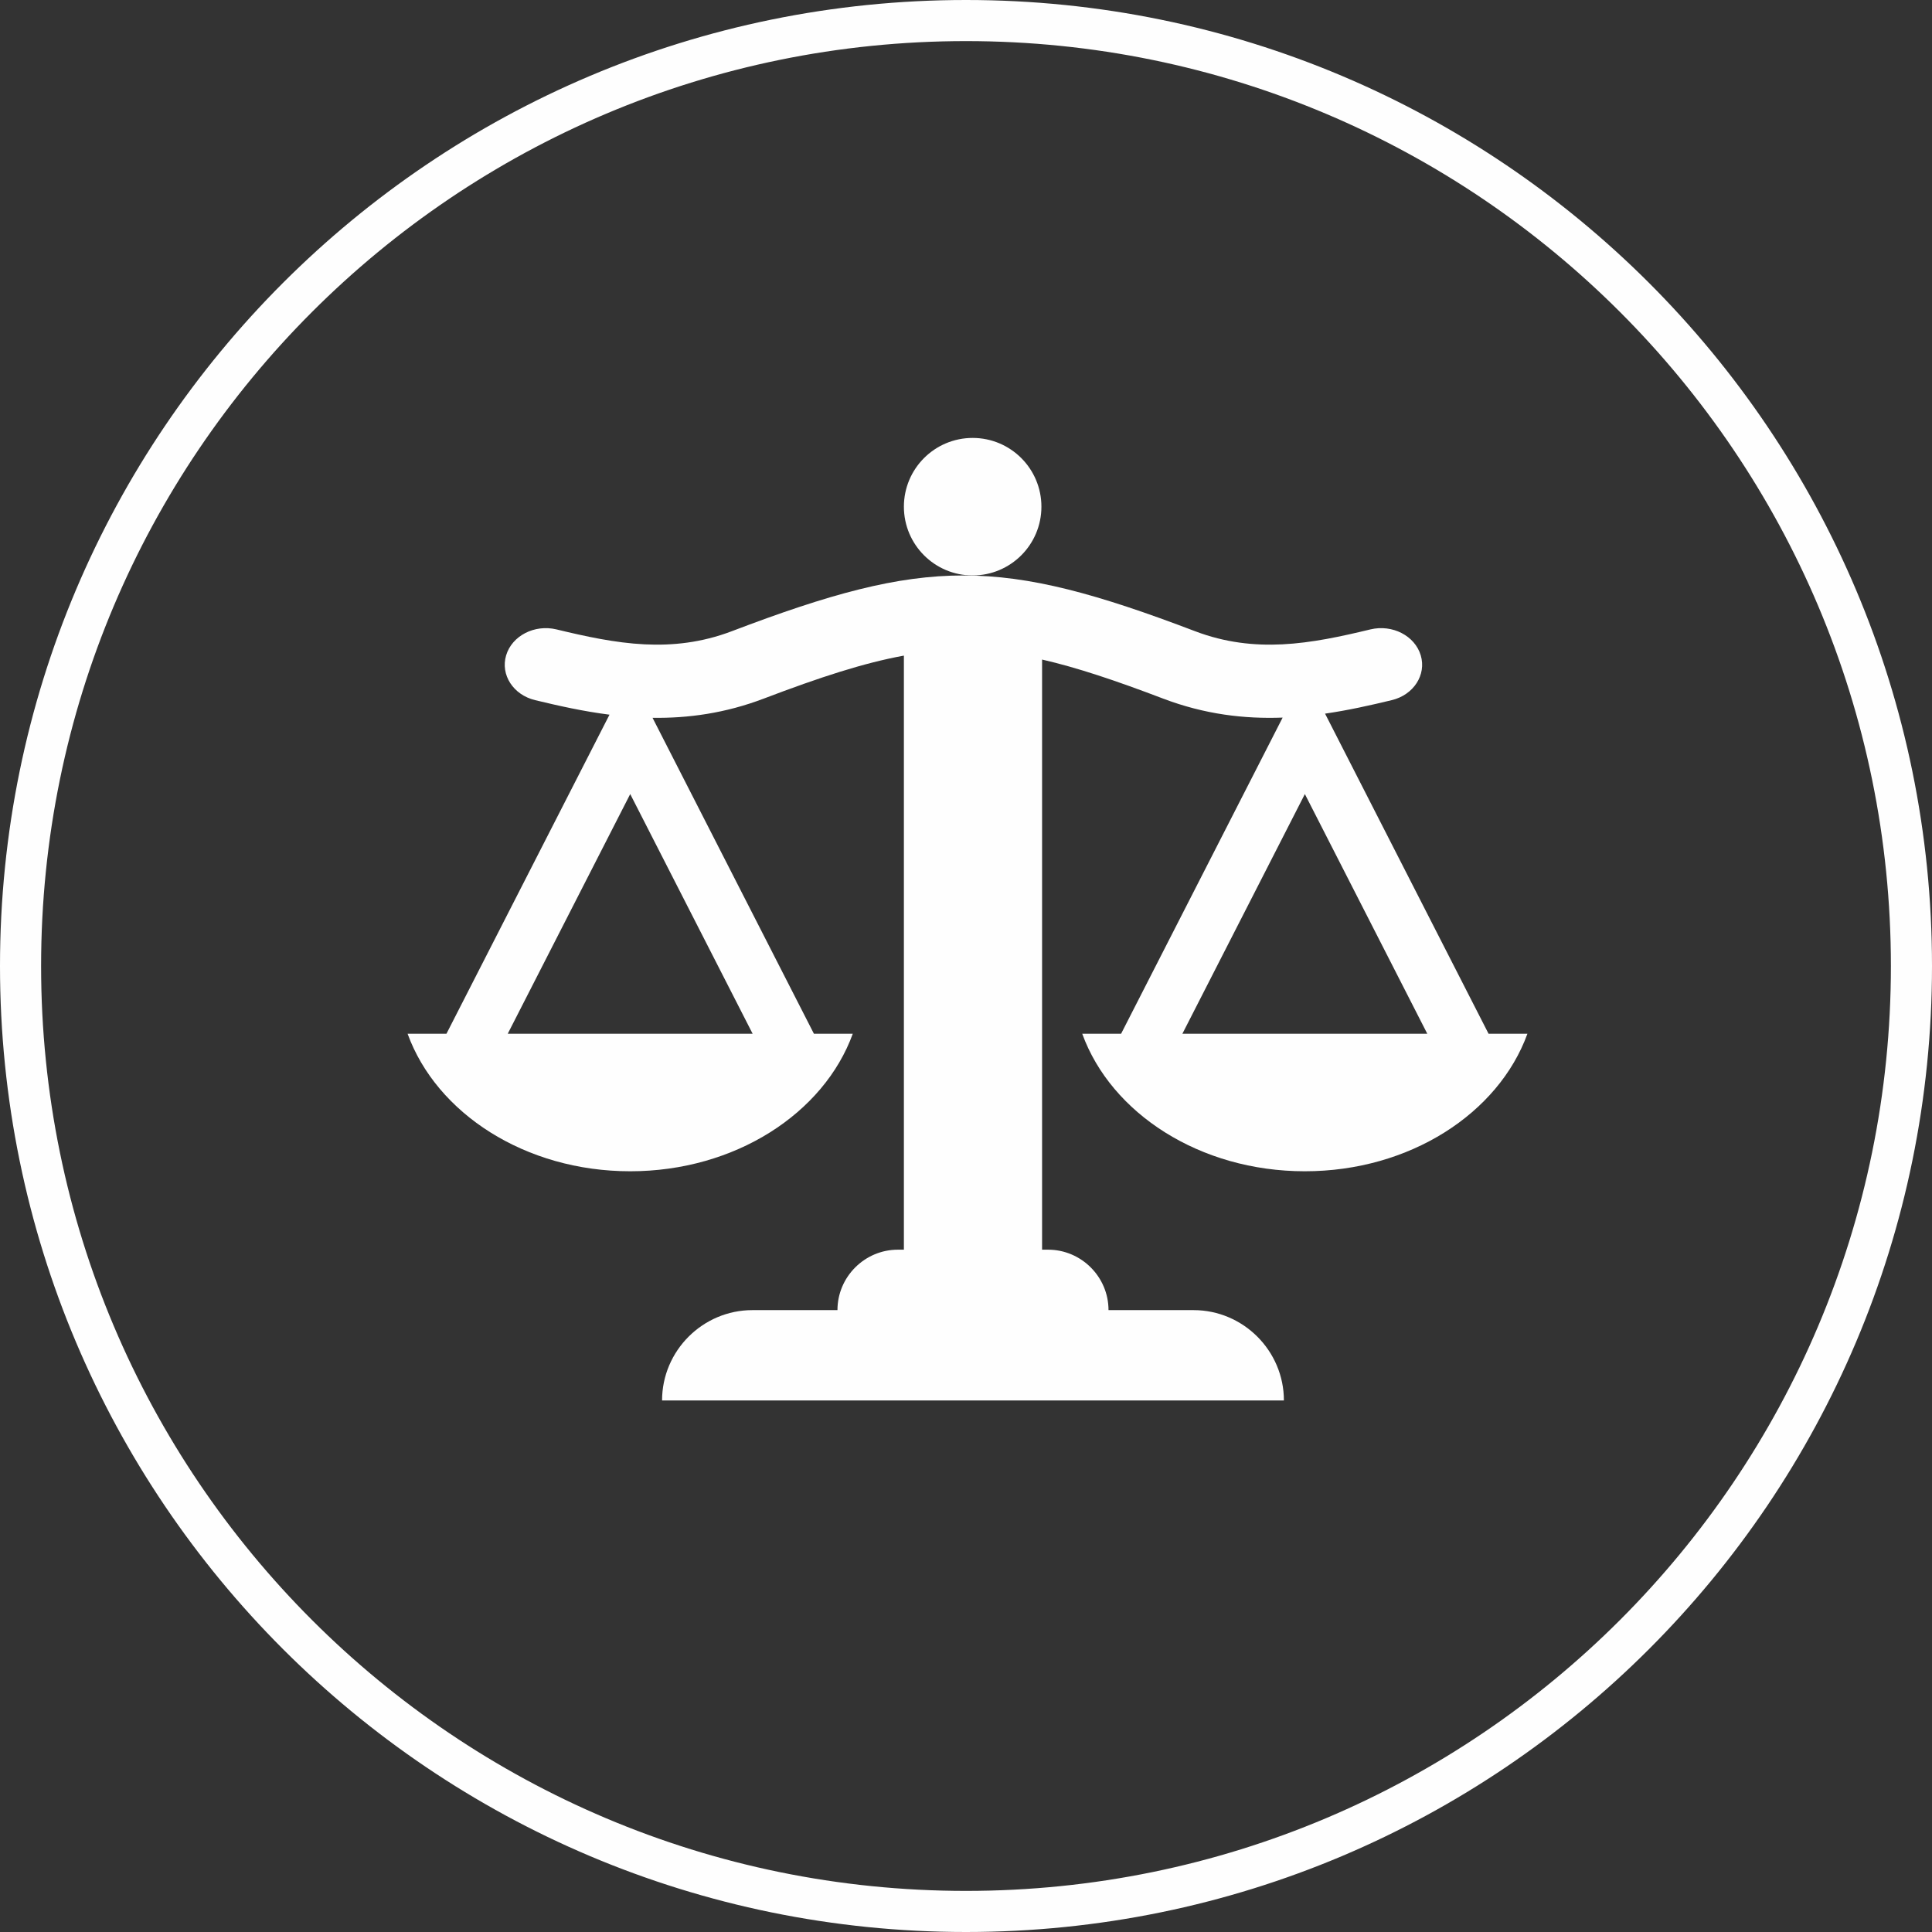
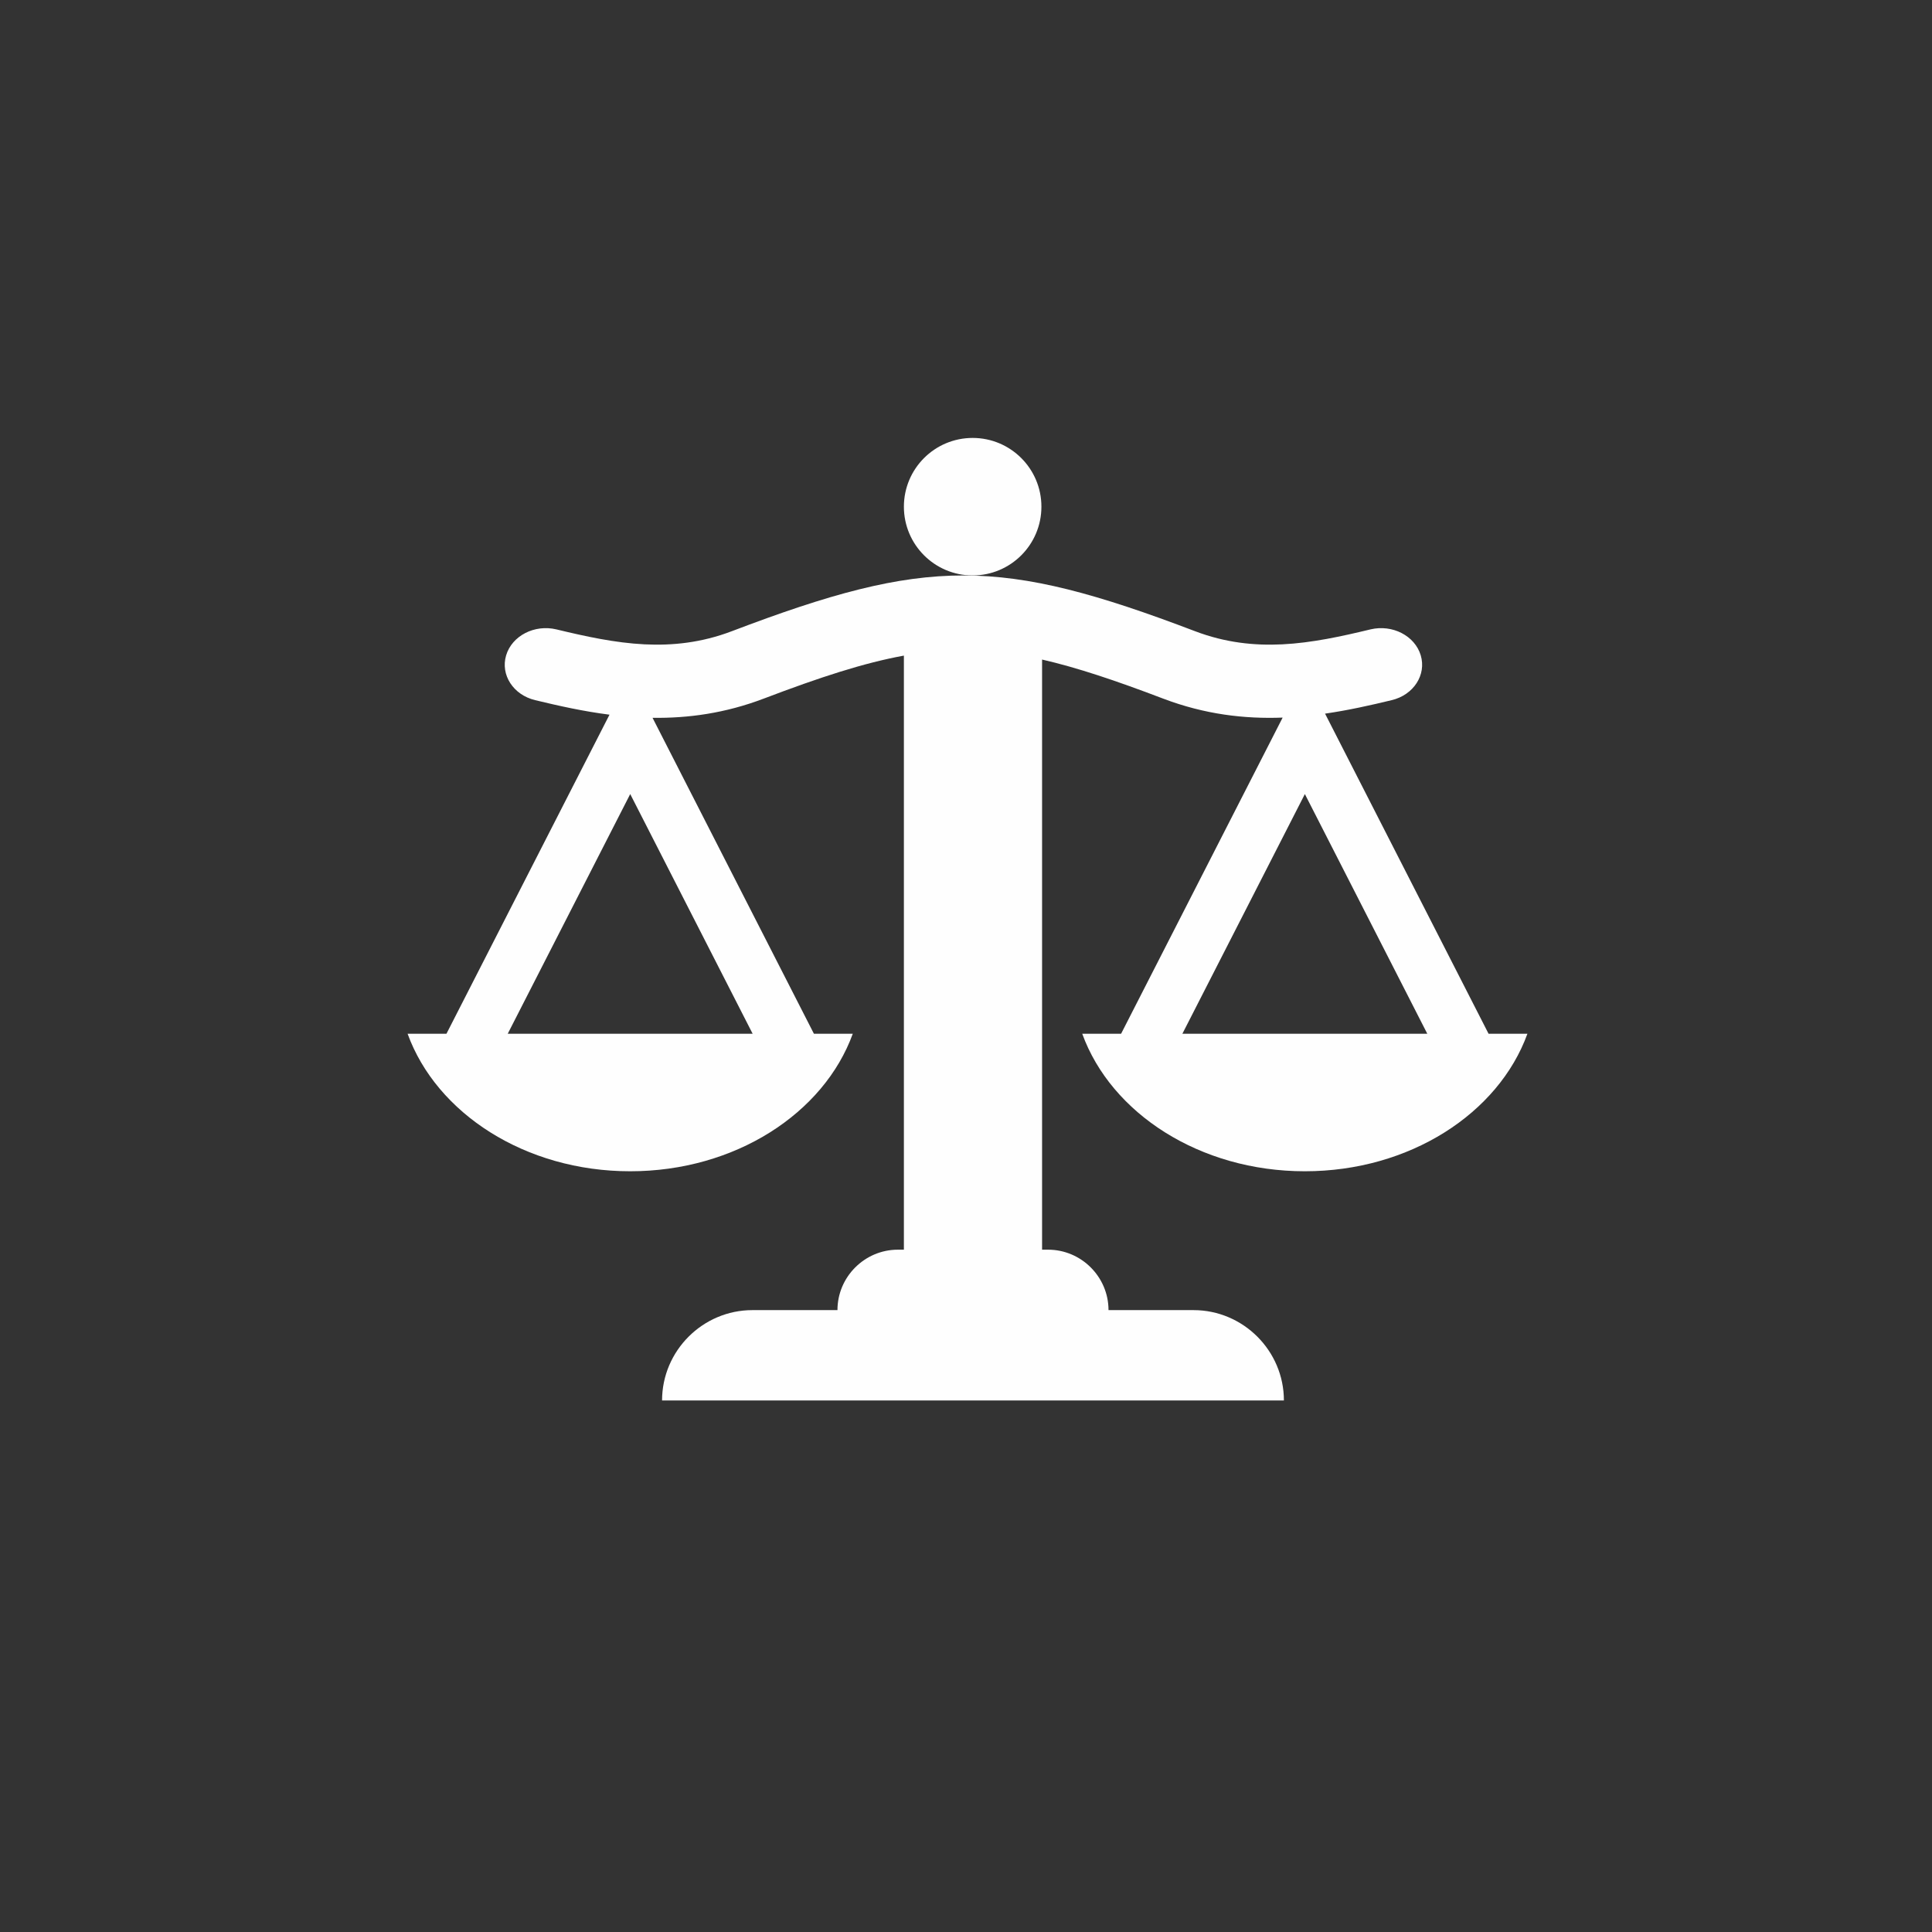
<svg xmlns="http://www.w3.org/2000/svg" xml:space="preserve" width="35.257mm" height="35.257mm" version="1.1" style="shape-rendering:geometricPrecision; text-rendering:geometricPrecision; image-rendering:optimizeQuality; fill-rule:evenodd; clip-rule:evenodd" viewBox="0 0 5363.64 5363.64">
  <rect x="0" y="0" width="5363.64" height="5363.64" fill="#333333" stroke="none" />
  <defs>
    <style type="text/css">
   
    .fil1 {fill:#FEFEFE}
    .fil0 {fill:#FEFEFE;fill-rule:nonzero}
   
  </style>
  </defs>
  <g id="Слой_x0020_1">
-     <path class="fil0" d="M2681.82 0c740.54,0 1411.02,300.2 1896.33,785.49 485.29,485.31 785.49,1155.79 785.49,1896.33 0,740.54 -300.2,1411.02 -785.49,1896.31 -485.31,485.31 -1155.79,785.51 -1896.33,785.51 -740.54,0 -1411.02,-300.2 -1896.33,-785.51 -485.29,-485.29 -785.49,-1155.78 -785.49,-1896.31 0,-740.54 300.2,-1411.02 785.49,-1896.33 485.31,-485.29 1155.79,-785.49 1896.33,-785.49zm1815.67 866.15c-464.65,-464.63 -1106.61,-752.05 -1815.67,-752.05 -709.06,0 -1351.02,287.42 -1815.67,752.05 -464.63,464.65 -752.05,1106.61 -752.05,1815.67 0,709.06 287.42,1351.02 752.05,1815.65 464.65,464.65 1106.61,752.07 1815.67,752.07 709.06,0 1351.02,-287.42 1815.67,-752.07 464.63,-464.63 752.05,-1106.59 752.05,-1815.65 0,-709.06 -287.42,-1351.02 -752.05,-1815.67z" />
    <path class="fil1" d="M2088.88 3637.17l236.09 0 0 -0.02c0,-92.28 75.49,-167.78 167.78,-167.78l16.64 0 0 -1649.25c-110.77,20.17 -232.97,59.92 -388.8,119.25 -107.34,40.86 -210.26,54.83 -308.99,53.44l448.01 877.09 107.88 0c-80.16,220.91 -326.47,381.79 -617.97,381.79 -291.5,0 -537.81,-160.88 -617.97,-381.79l107.89 0 452.63 -885.79c-72.32,-9.19 -140.58,-24.46 -206.27,-40.33 -60.79,-14.5 -96.91,-70.24 -80.66,-124.49 16.25,-54.25 78.71,-86.49 139.5,-71.99 79.76,19.27 162.66,37.47 244.81,41.53 77.54,3.85 158.26,-4.55 241.99,-36.4 542.24,-206.46 744.31,-206.46 1286.53,0 83.72,31.86 164.45,40.25 241.99,36.4 82.15,-4.06 165.06,-22.26 244.81,-41.53 60.79,-14.5 123.26,17.74 139.5,71.99 16.25,54.25 -19.87,109.99 -80.66,124.49 -59.21,14.3 -120.5,28.11 -184.97,37.44l453.92 888.68 107.88 0c-80.16,220.91 -326.47,381.79 -617.97,381.79 -291.5,0 -537.81,-160.88 -617.97,-381.79l107.89 0 448.49 -877.7c-105.76,4 -216.33,-8.79 -332.07,-52.83 -131.41,-50.04 -238.89,-86.12 -335.8,-108.32l0 1638.32 16.64 0c92.3,0 167.78,75.5 167.78,167.78l0 0.02 236.09 0c137.95,0 250.83,112.87 250.83,250.82l0 0.02 -1726.34 0 0 -0.02c0,-137.95 112.88,-250.82 250.83,-250.82zm1873.57 -767.27l-339.87 -665.42 -340.03 665.42 679.9 0zm-1872.96 0l-339.87 -665.42 -340.03 665.42 679.9 0z" />
    <circle class="fil1" cx="2700.29" cy="1406.68" r="190.89" />
  </g>
</svg>